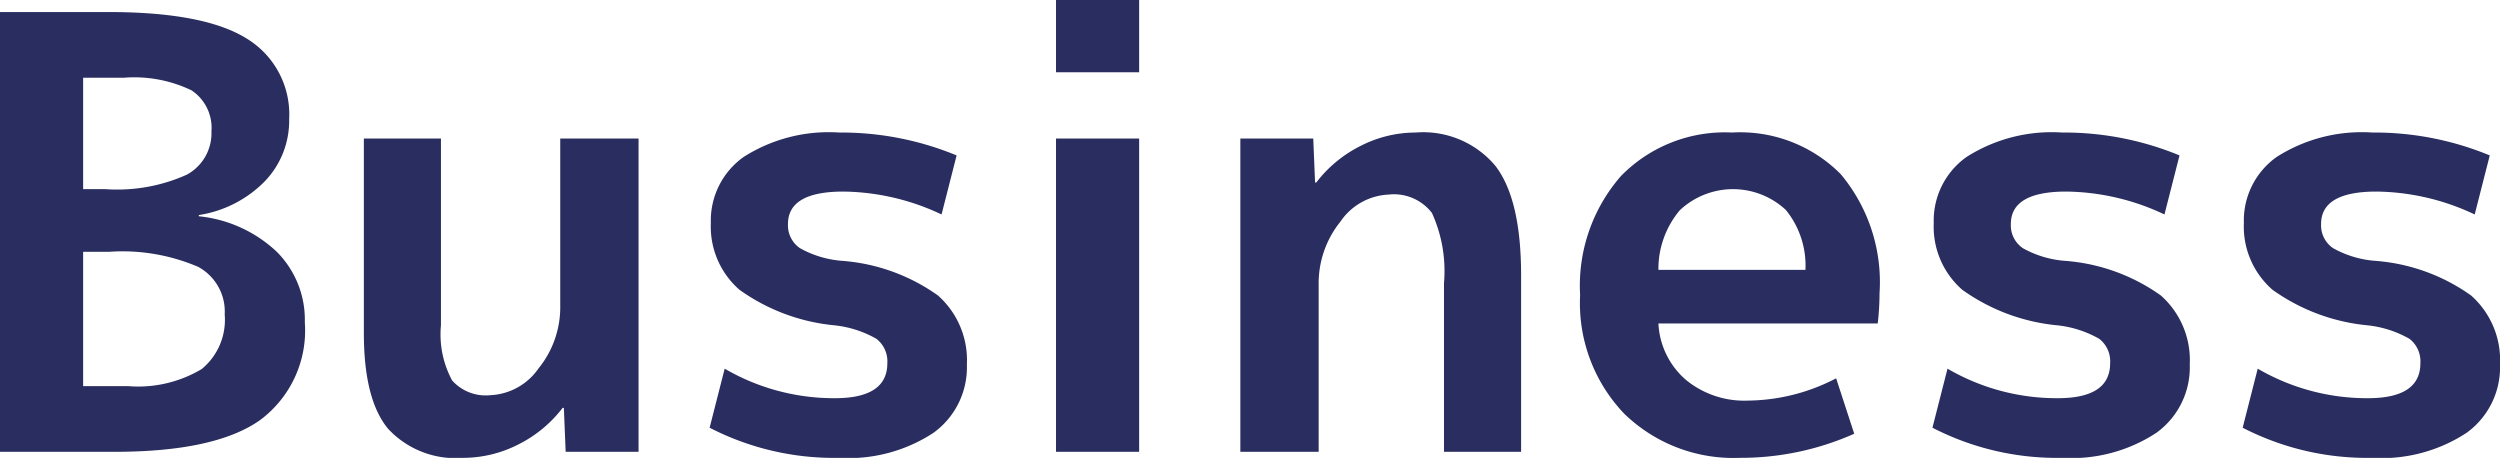
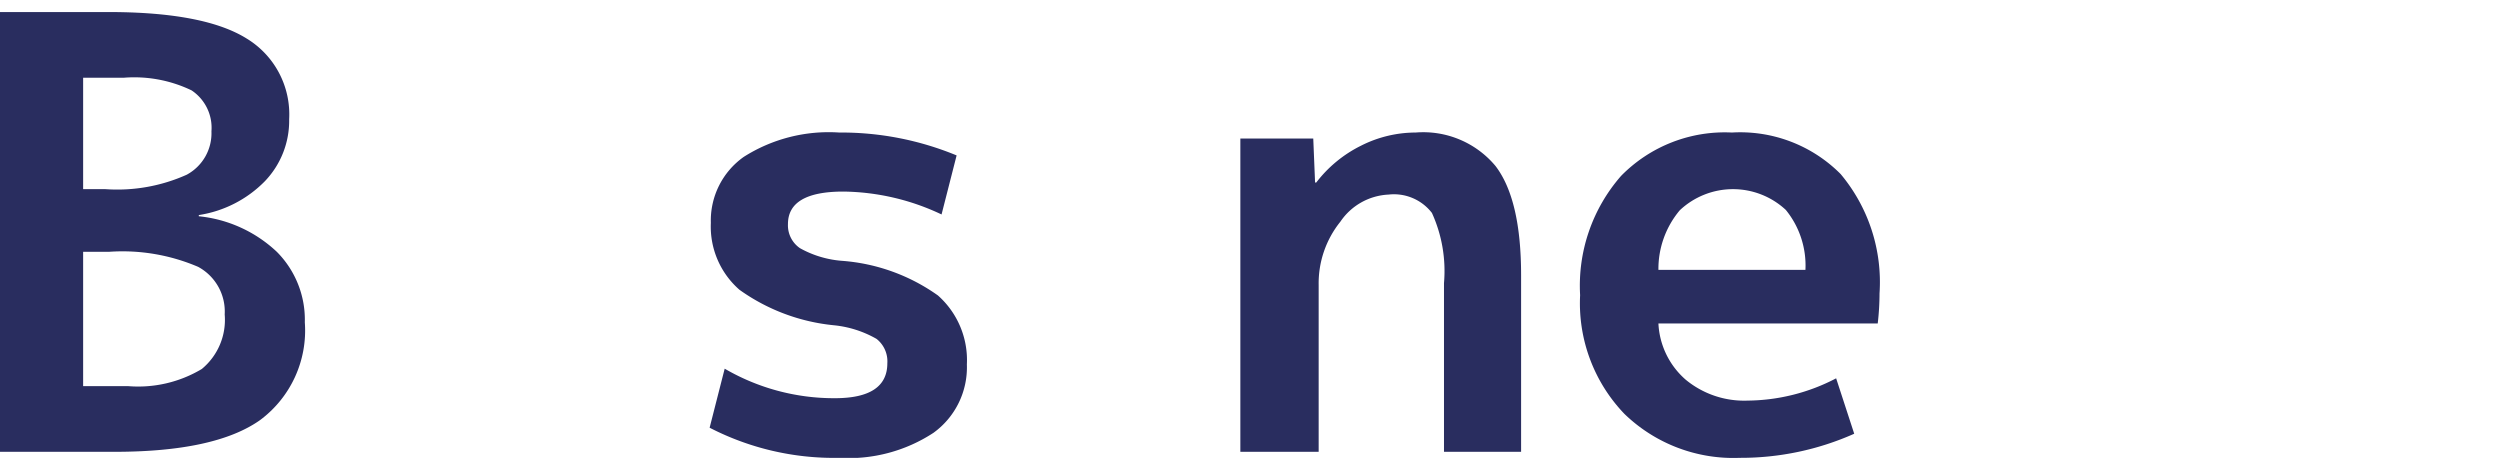
<svg xmlns="http://www.w3.org/2000/svg" width="124.499" height="22.8" viewBox="0 0 124.499 22.8">
  <defs>
    <style>.a{fill:#292d5f;}</style>
  </defs>
  <path class="a" d="M15.18,16.05a5.556,5.556,0,0,1-2.235,4.875Q10.71,22.5,5.7,22.5H0V.6H5.4q4.77,0,6.885,1.32A4.416,4.416,0,0,1,14.4,5.94a4.349,4.349,0,0,1-1.215,3.09A5.847,5.847,0,0,1,9.9,10.71v.06a6.621,6.621,0,0,1,3.885,1.77A4.791,4.791,0,0,1,15.18,16.05ZM4.14,9.42H5.25A8.444,8.444,0,0,0,9.3,8.7a2.346,2.346,0,0,0,1.23-2.16A2.237,2.237,0,0,0,9.54,4.5a6.586,6.586,0,0,0-3.36-.63H4.14Zm0,3.12v6.69H6.39a6.167,6.167,0,0,0,3.66-.855,3.172,3.172,0,0,0,1.14-2.715,2.53,2.53,0,0,0-1.32-2.37,9.566,9.566,0,0,0-4.44-.75Z" />
-   <path class="a" d="M21.959,6.9v9.3a4.825,4.825,0,0,0,.556,2.745,2.237,2.237,0,0,0,1.905.735,3.084,3.084,0,0,0,2.4-1.335A4.834,4.834,0,0,0,27.9,15.21V6.9h3.9V22.5H28.17l-.09-2.19h-.06a6.347,6.347,0,0,1-2.22,1.83,6.037,6.037,0,0,1-2.73.66,4.583,4.583,0,0,1-3.75-1.455q-1.2-1.455-1.2-4.755V6.9Z" />
  <path class="a" d="M46.889,10.68A11.69,11.69,0,0,0,42,9.54q-2.76,0-2.76,1.62a1.376,1.376,0,0,0,.6,1.2,5.084,5.084,0,0,0,2.1.63,9.429,9.429,0,0,1,4.77,1.725,4.3,4.3,0,0,1,1.44,3.435,4.021,4.021,0,0,1-1.665,3.405A7.712,7.712,0,0,1,41.789,22.8a13.512,13.512,0,0,1-6.45-1.5l.75-2.94a10.809,10.809,0,0,0,5.49,1.47q2.61,0,2.61-1.74a1.422,1.422,0,0,0-.54-1.215,5.336,5.336,0,0,0-2.1-.675,9.713,9.713,0,0,1-4.725-1.77A4.173,4.173,0,0,1,35.4,11.1a3.88,3.88,0,0,1,1.635-3.285A7.889,7.889,0,0,1,41.789,6.6a15.027,15.027,0,0,1,5.85,1.14Z" />
-   <path class="a" d="M52.589,3.6V0h4.14V3.6Zm0,18.9V6.9h4.14V22.5Z" />
  <path class="a" d="M61.769,6.9H65.4l.09,2.19h.059a6.356,6.356,0,0,1,2.22-1.83A6.035,6.035,0,0,1,70.5,6.6a4.686,4.686,0,0,1,3.974,1.665Q75.751,9.93,75.75,13.71V22.5H71.91V14.1a6.98,6.98,0,0,0-.6-3.495A2.387,2.387,0,0,0,69.15,9.69a3.07,3.07,0,0,0-2.4,1.35,4.895,4.895,0,0,0-1.081,3.15V22.5h-3.9Z" />
  <path class="a" d="M82.589,16.11a3.957,3.957,0,0,0,1.366,2.805,4.571,4.571,0,0,0,3.074,1.035,9.67,9.67,0,0,0,4.41-1.11l.9,2.76a13.876,13.876,0,0,1-5.7,1.2,7.8,7.8,0,0,1-5.745-2.19,7.956,7.956,0,0,1-2.205-5.91,8.3,8.3,0,0,1,2.04-5.94A7.231,7.231,0,0,1,86.25,6.6a7.051,7.051,0,0,1,5.415,2.07A8.379,8.379,0,0,1,93.6,14.61a13.1,13.1,0,0,1-.09,1.5Zm0-2.67H89.91a4.39,4.39,0,0,0-.976-2.985,3.864,3.864,0,0,0-5.28.015A4.53,4.53,0,0,0,82.589,13.44Z" />
-   <path class="a" d="M107.789,10.68a11.693,11.693,0,0,0-4.89-1.14q-2.761,0-2.76,1.62a1.373,1.373,0,0,0,.6,1.2,5.073,5.073,0,0,0,2.1.63,9.43,9.43,0,0,1,4.771,1.725,4.3,4.3,0,0,1,1.439,3.435,4.02,4.02,0,0,1-1.664,3.405,7.714,7.714,0,0,1-4.7,1.245,13.512,13.512,0,0,1-6.45-1.5l.75-2.94a10.807,10.807,0,0,0,5.49,1.47q2.61,0,2.609-1.74a1.419,1.419,0,0,0-.54-1.215,5.323,5.323,0,0,0-2.1-.675,9.709,9.709,0,0,1-4.725-1.77A4.173,4.173,0,0,1,96.3,11.1a3.878,3.878,0,0,1,1.636-3.285A7.889,7.889,0,0,1,102.689,6.6a15.031,15.031,0,0,1,5.85,1.14Z" />
-   <path class="a" d="M123.239,10.68a11.69,11.69,0,0,0-4.89-1.14q-2.762,0-2.76,1.62a1.376,1.376,0,0,0,.6,1.2,5.078,5.078,0,0,0,2.1.63,9.429,9.429,0,0,1,4.77,1.725,4.3,4.3,0,0,1,1.44,3.435,4.021,4.021,0,0,1-1.665,3.405,7.712,7.712,0,0,1-4.7,1.245,13.512,13.512,0,0,1-6.45-1.5l.75-2.94a10.807,10.807,0,0,0,5.49,1.47q2.61,0,2.61-1.74a1.422,1.422,0,0,0-.54-1.215,5.336,5.336,0,0,0-2.1-.675,9.713,9.713,0,0,1-4.725-1.77,4.173,4.173,0,0,1-1.425-3.33,3.878,3.878,0,0,1,1.635-3.285A7.889,7.889,0,0,1,118.139,6.6a15.031,15.031,0,0,1,5.85,1.14Z" />
</svg>